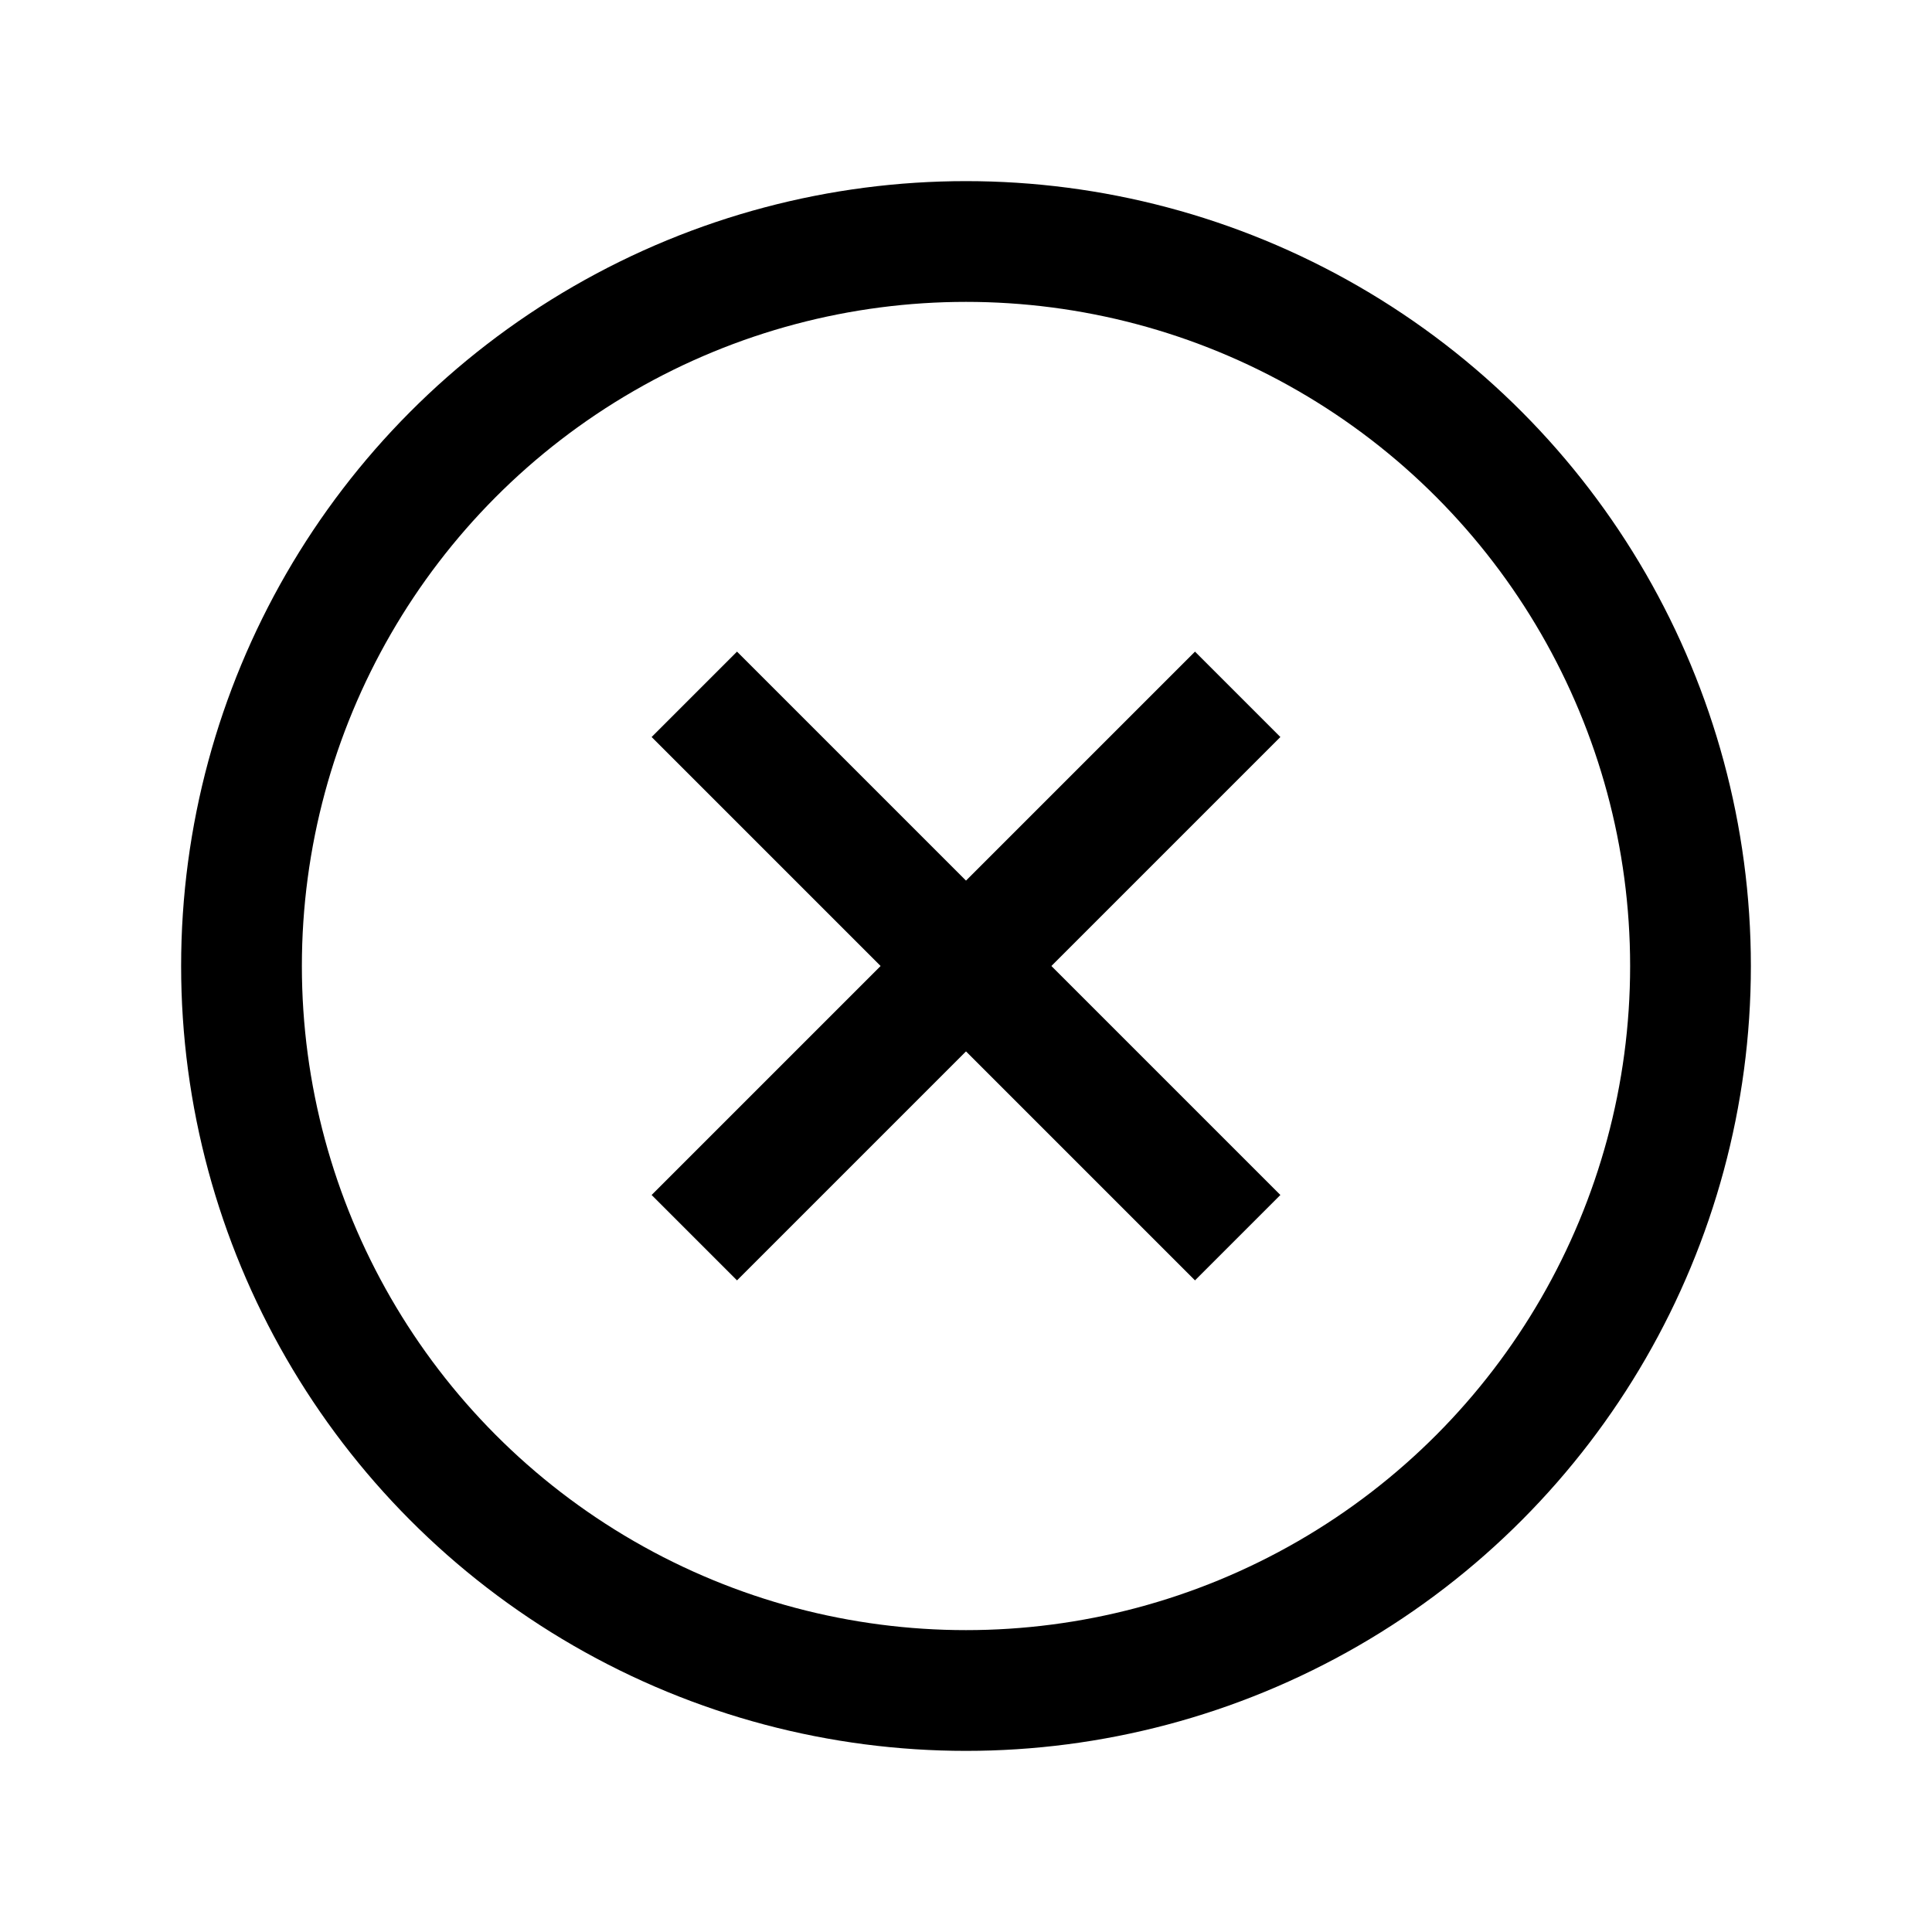
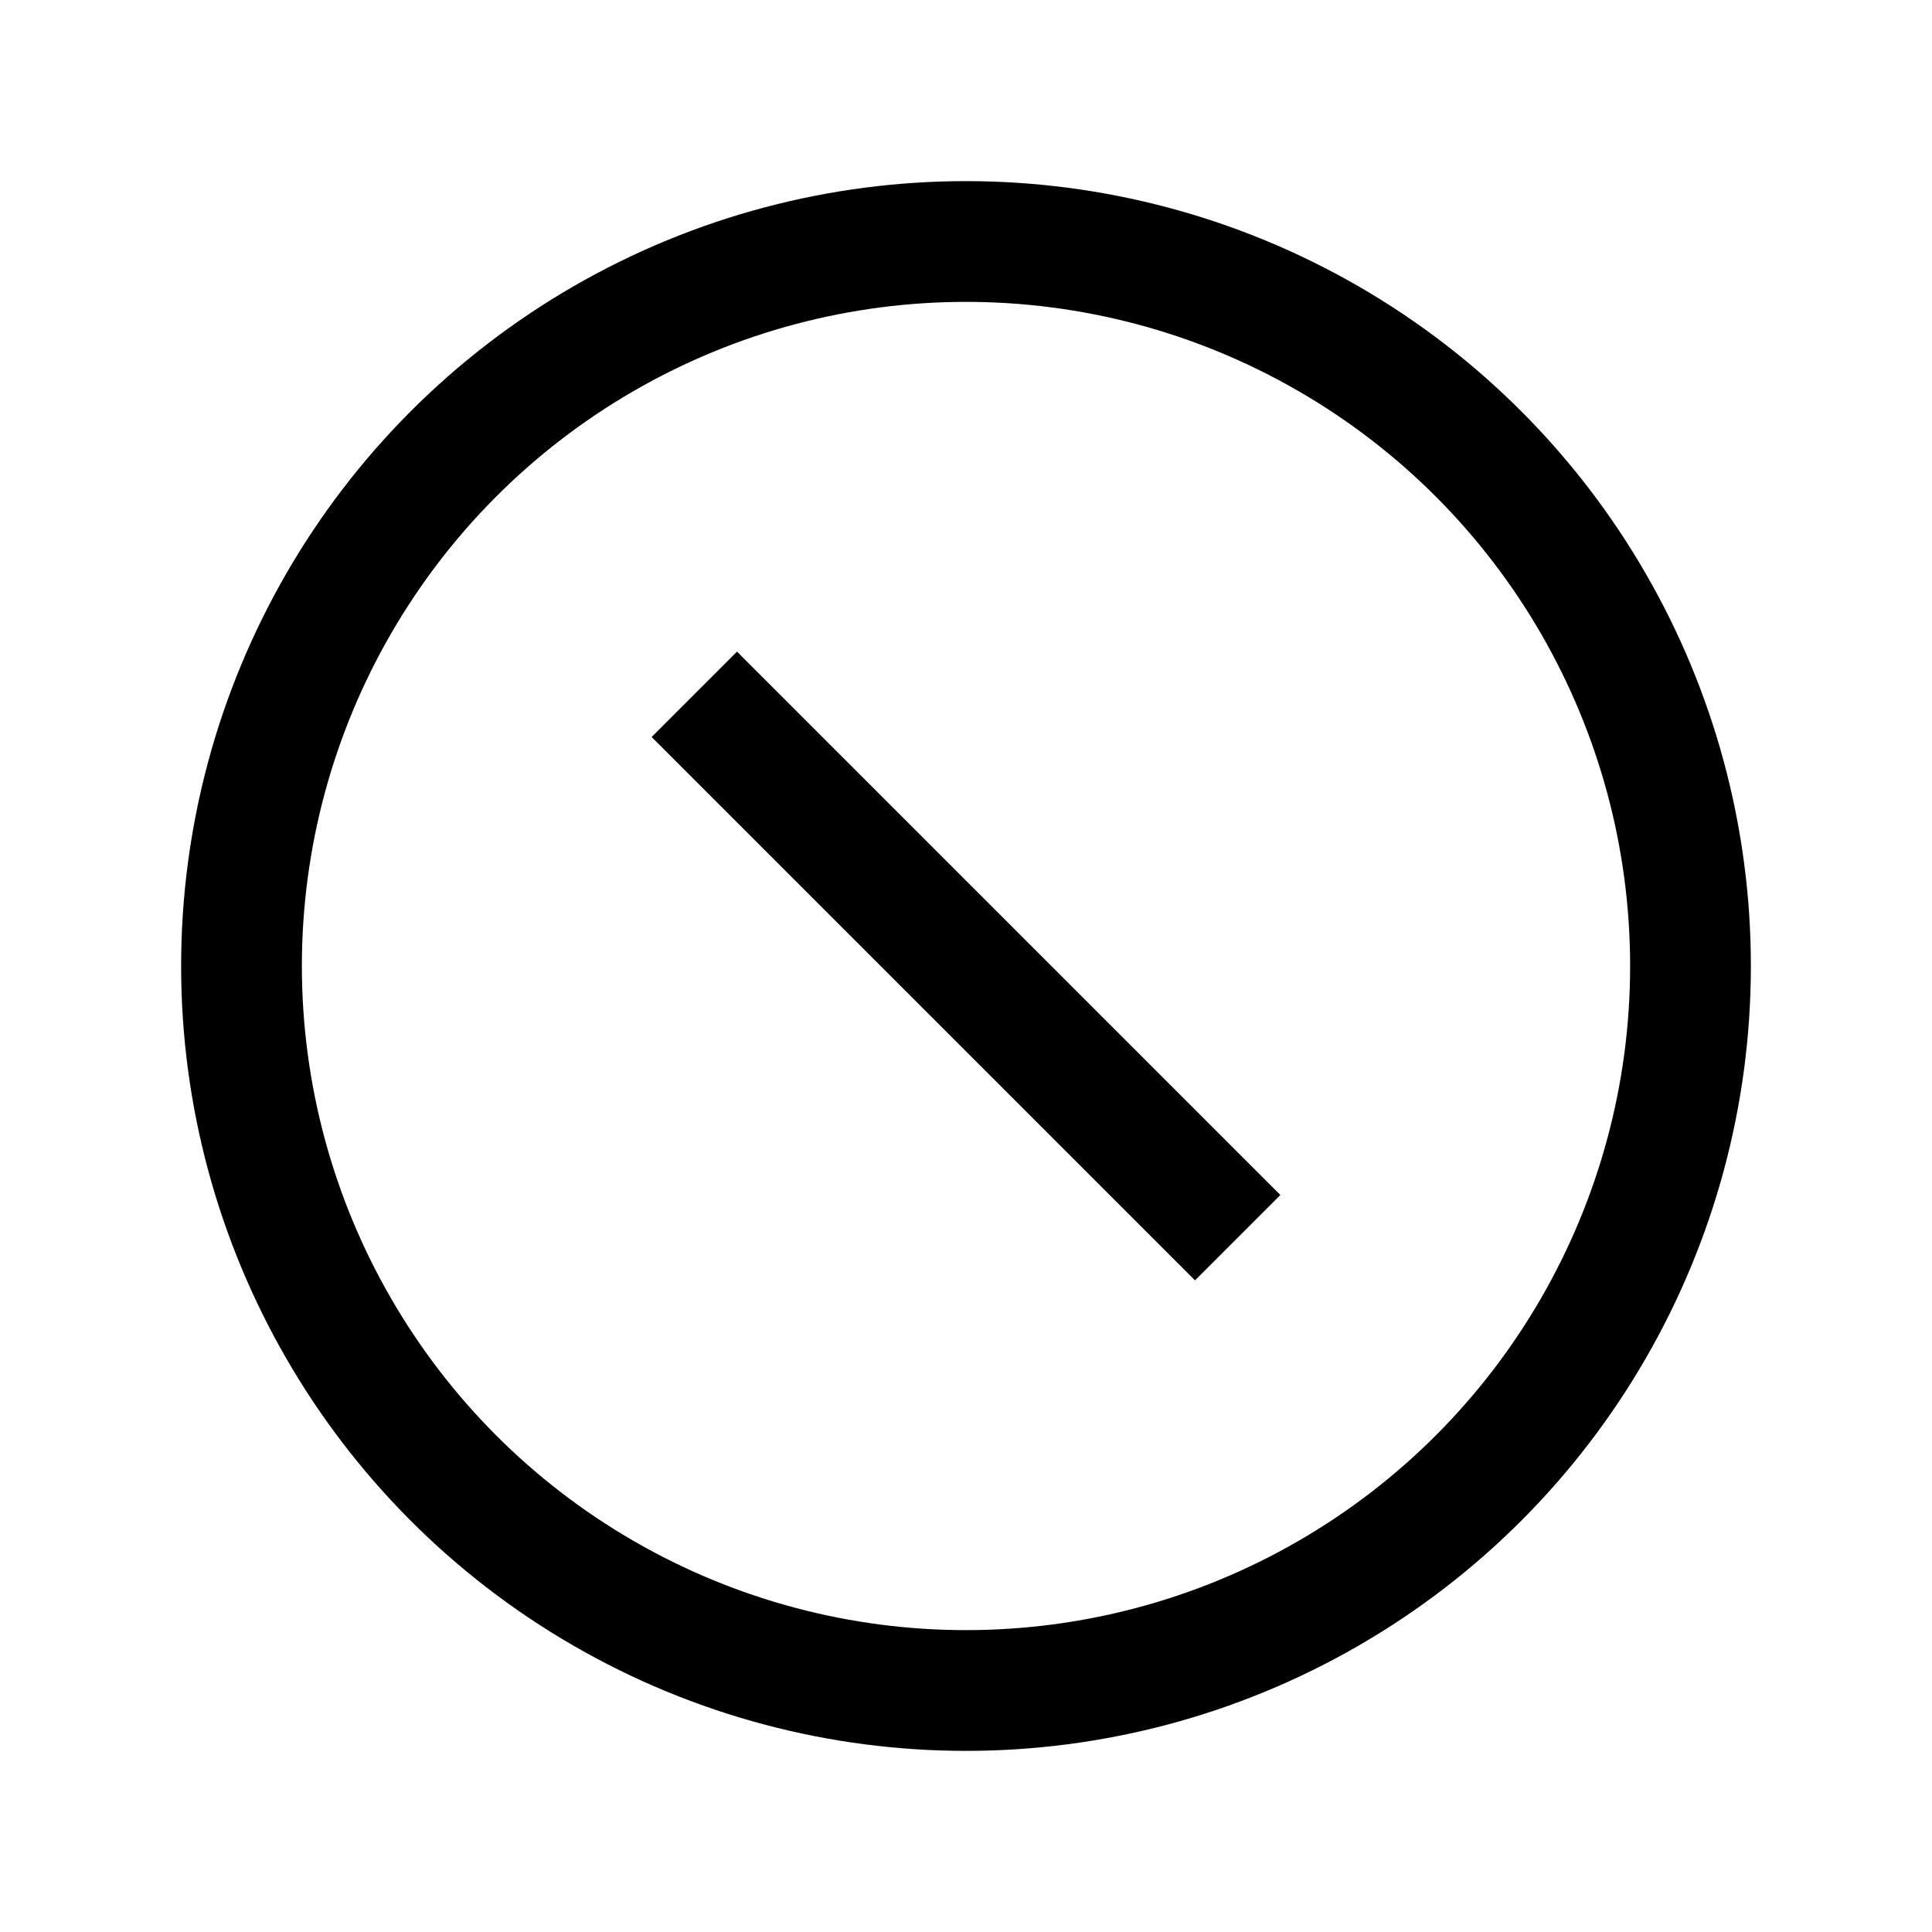
<svg xmlns="http://www.w3.org/2000/svg" version="1.1" id="Layer_1" viewBox="0 0 32 32" enable-background="new 0 0 32 32" xml:space="preserve">
  <circle fill="none" stroke="#000000" stroke-width="2" stroke-miterlimit="10" cx="16" cy="16" r="12" />
  <line fill="none" stroke="#000000" stroke-width="2" stroke-miterlimit="10" x1="11.5" y1="11.5" x2="20.5" y2="20.5" />
-   <line fill="none" stroke="#000000" stroke-width="2" stroke-miterlimit="10" x1="20.5" y1="11.5" x2="11.5" y2="20.5" />
</svg>